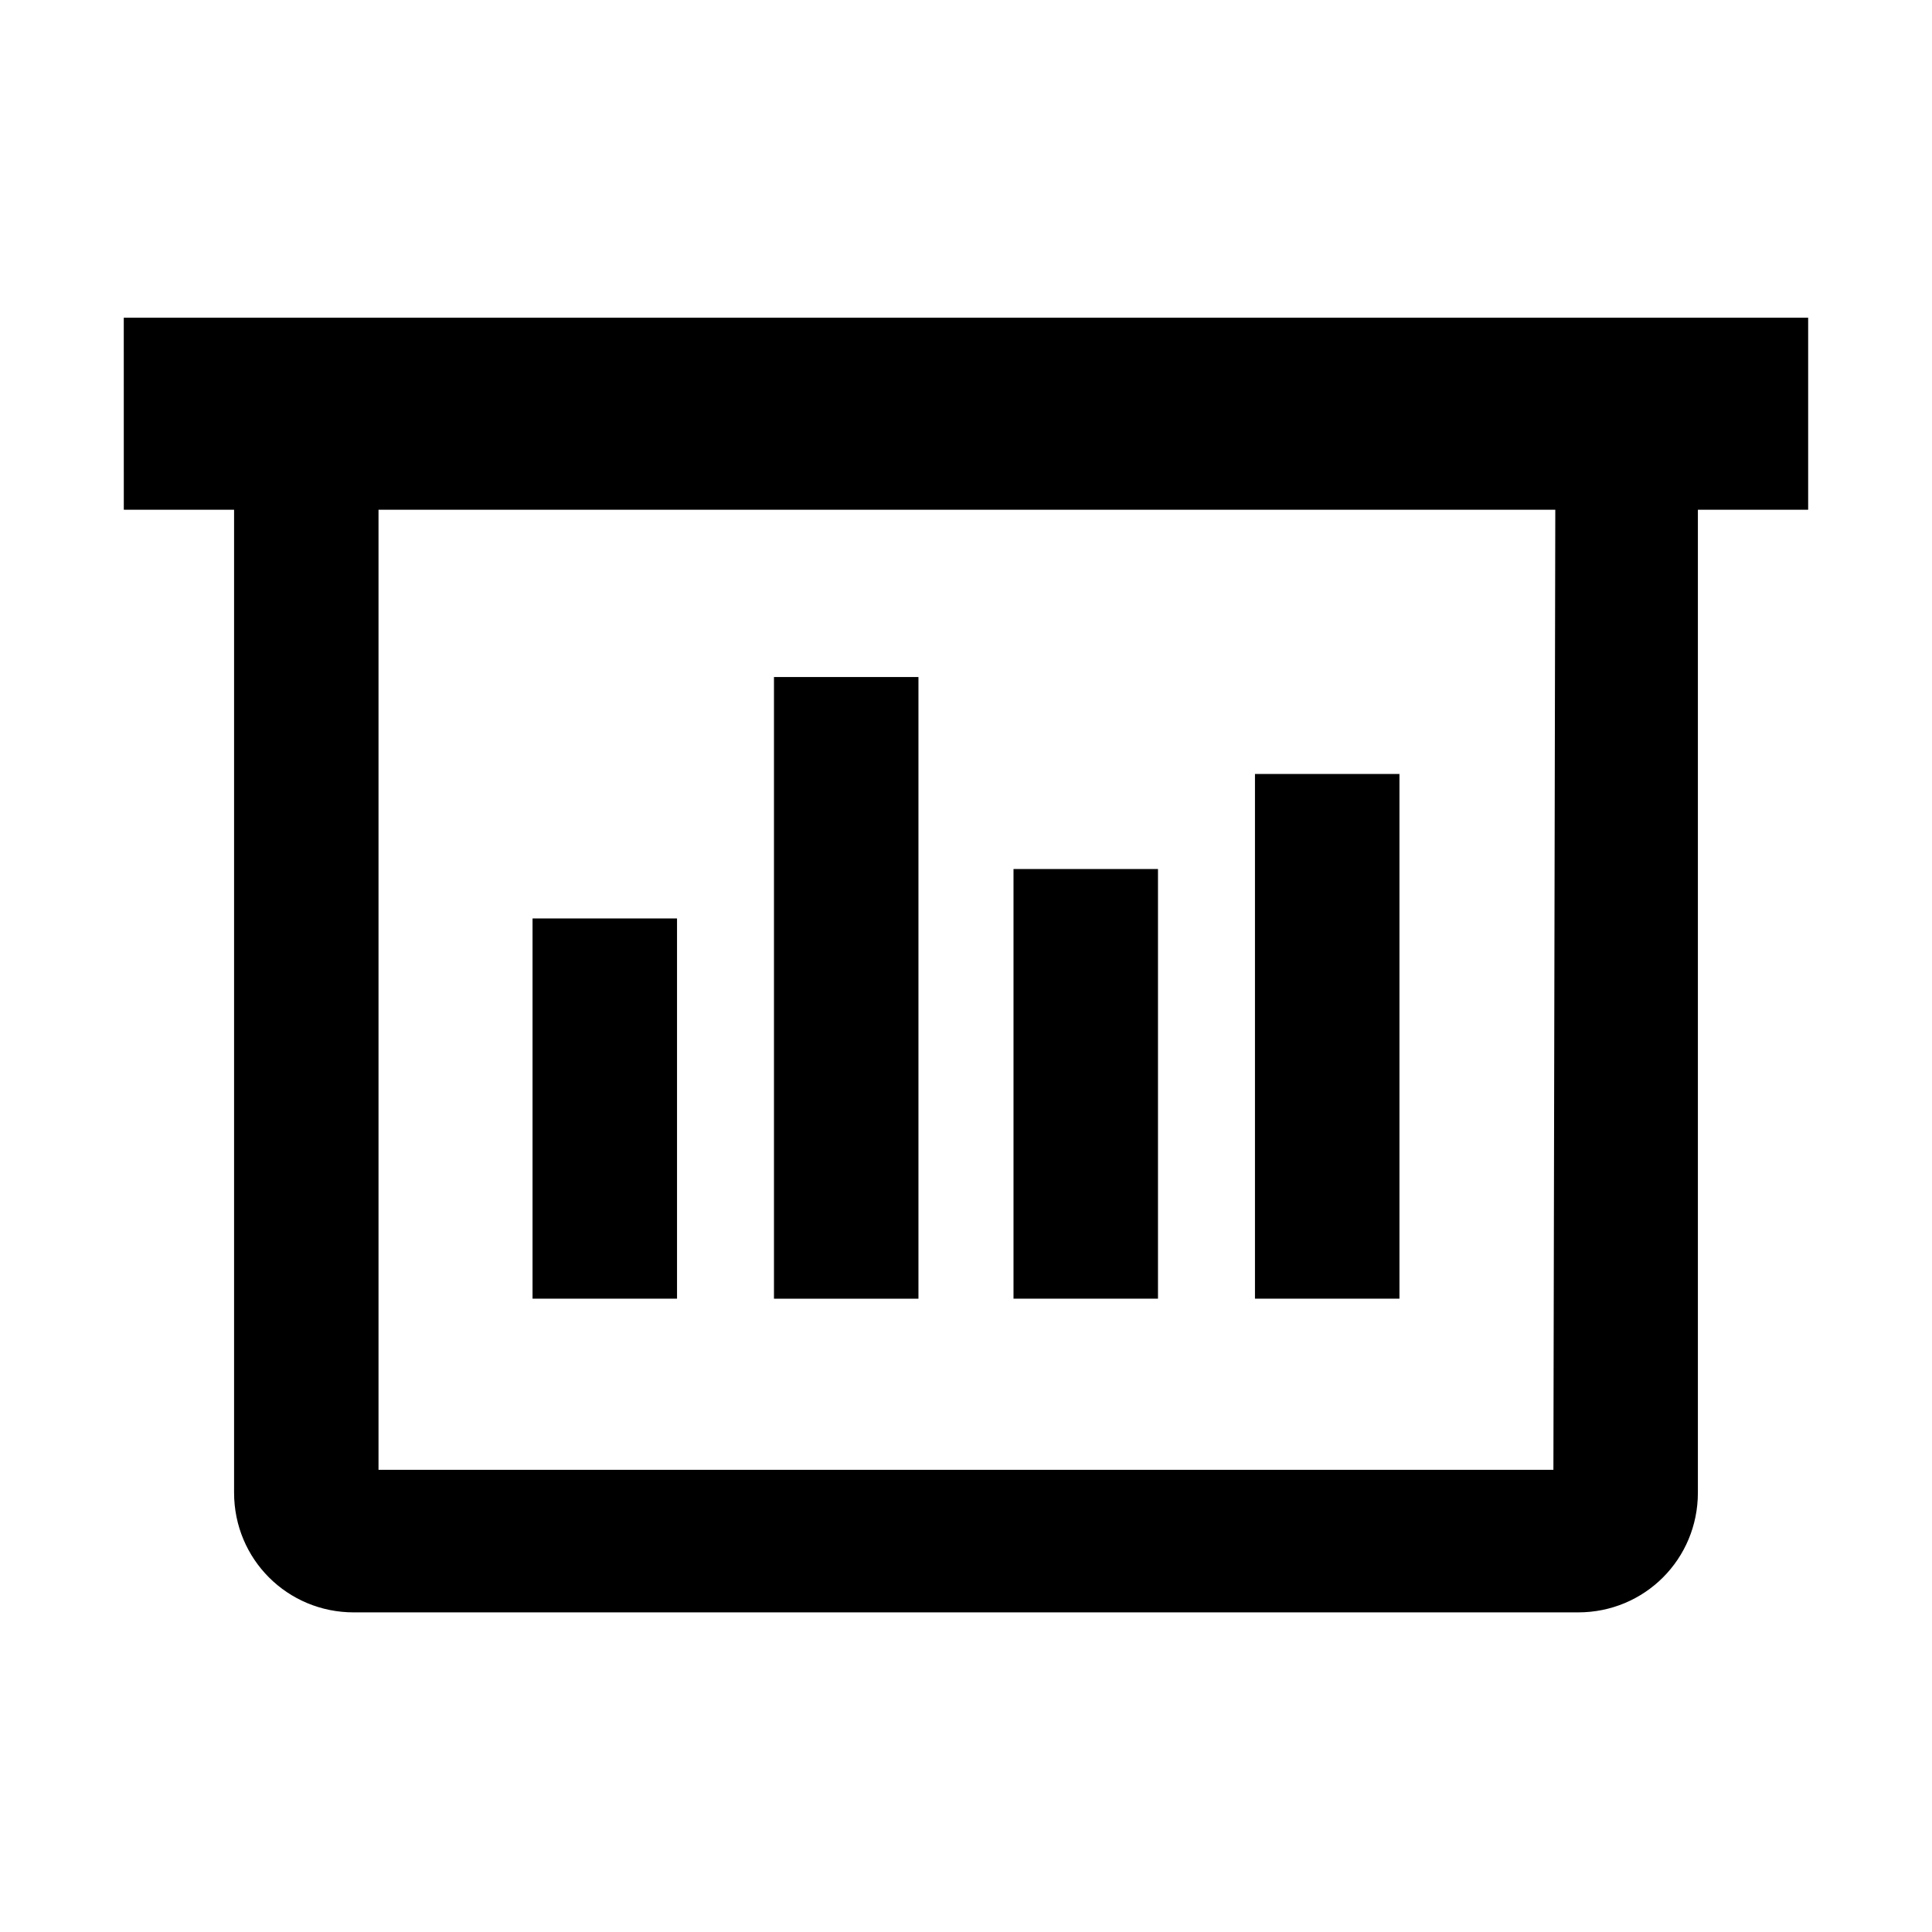
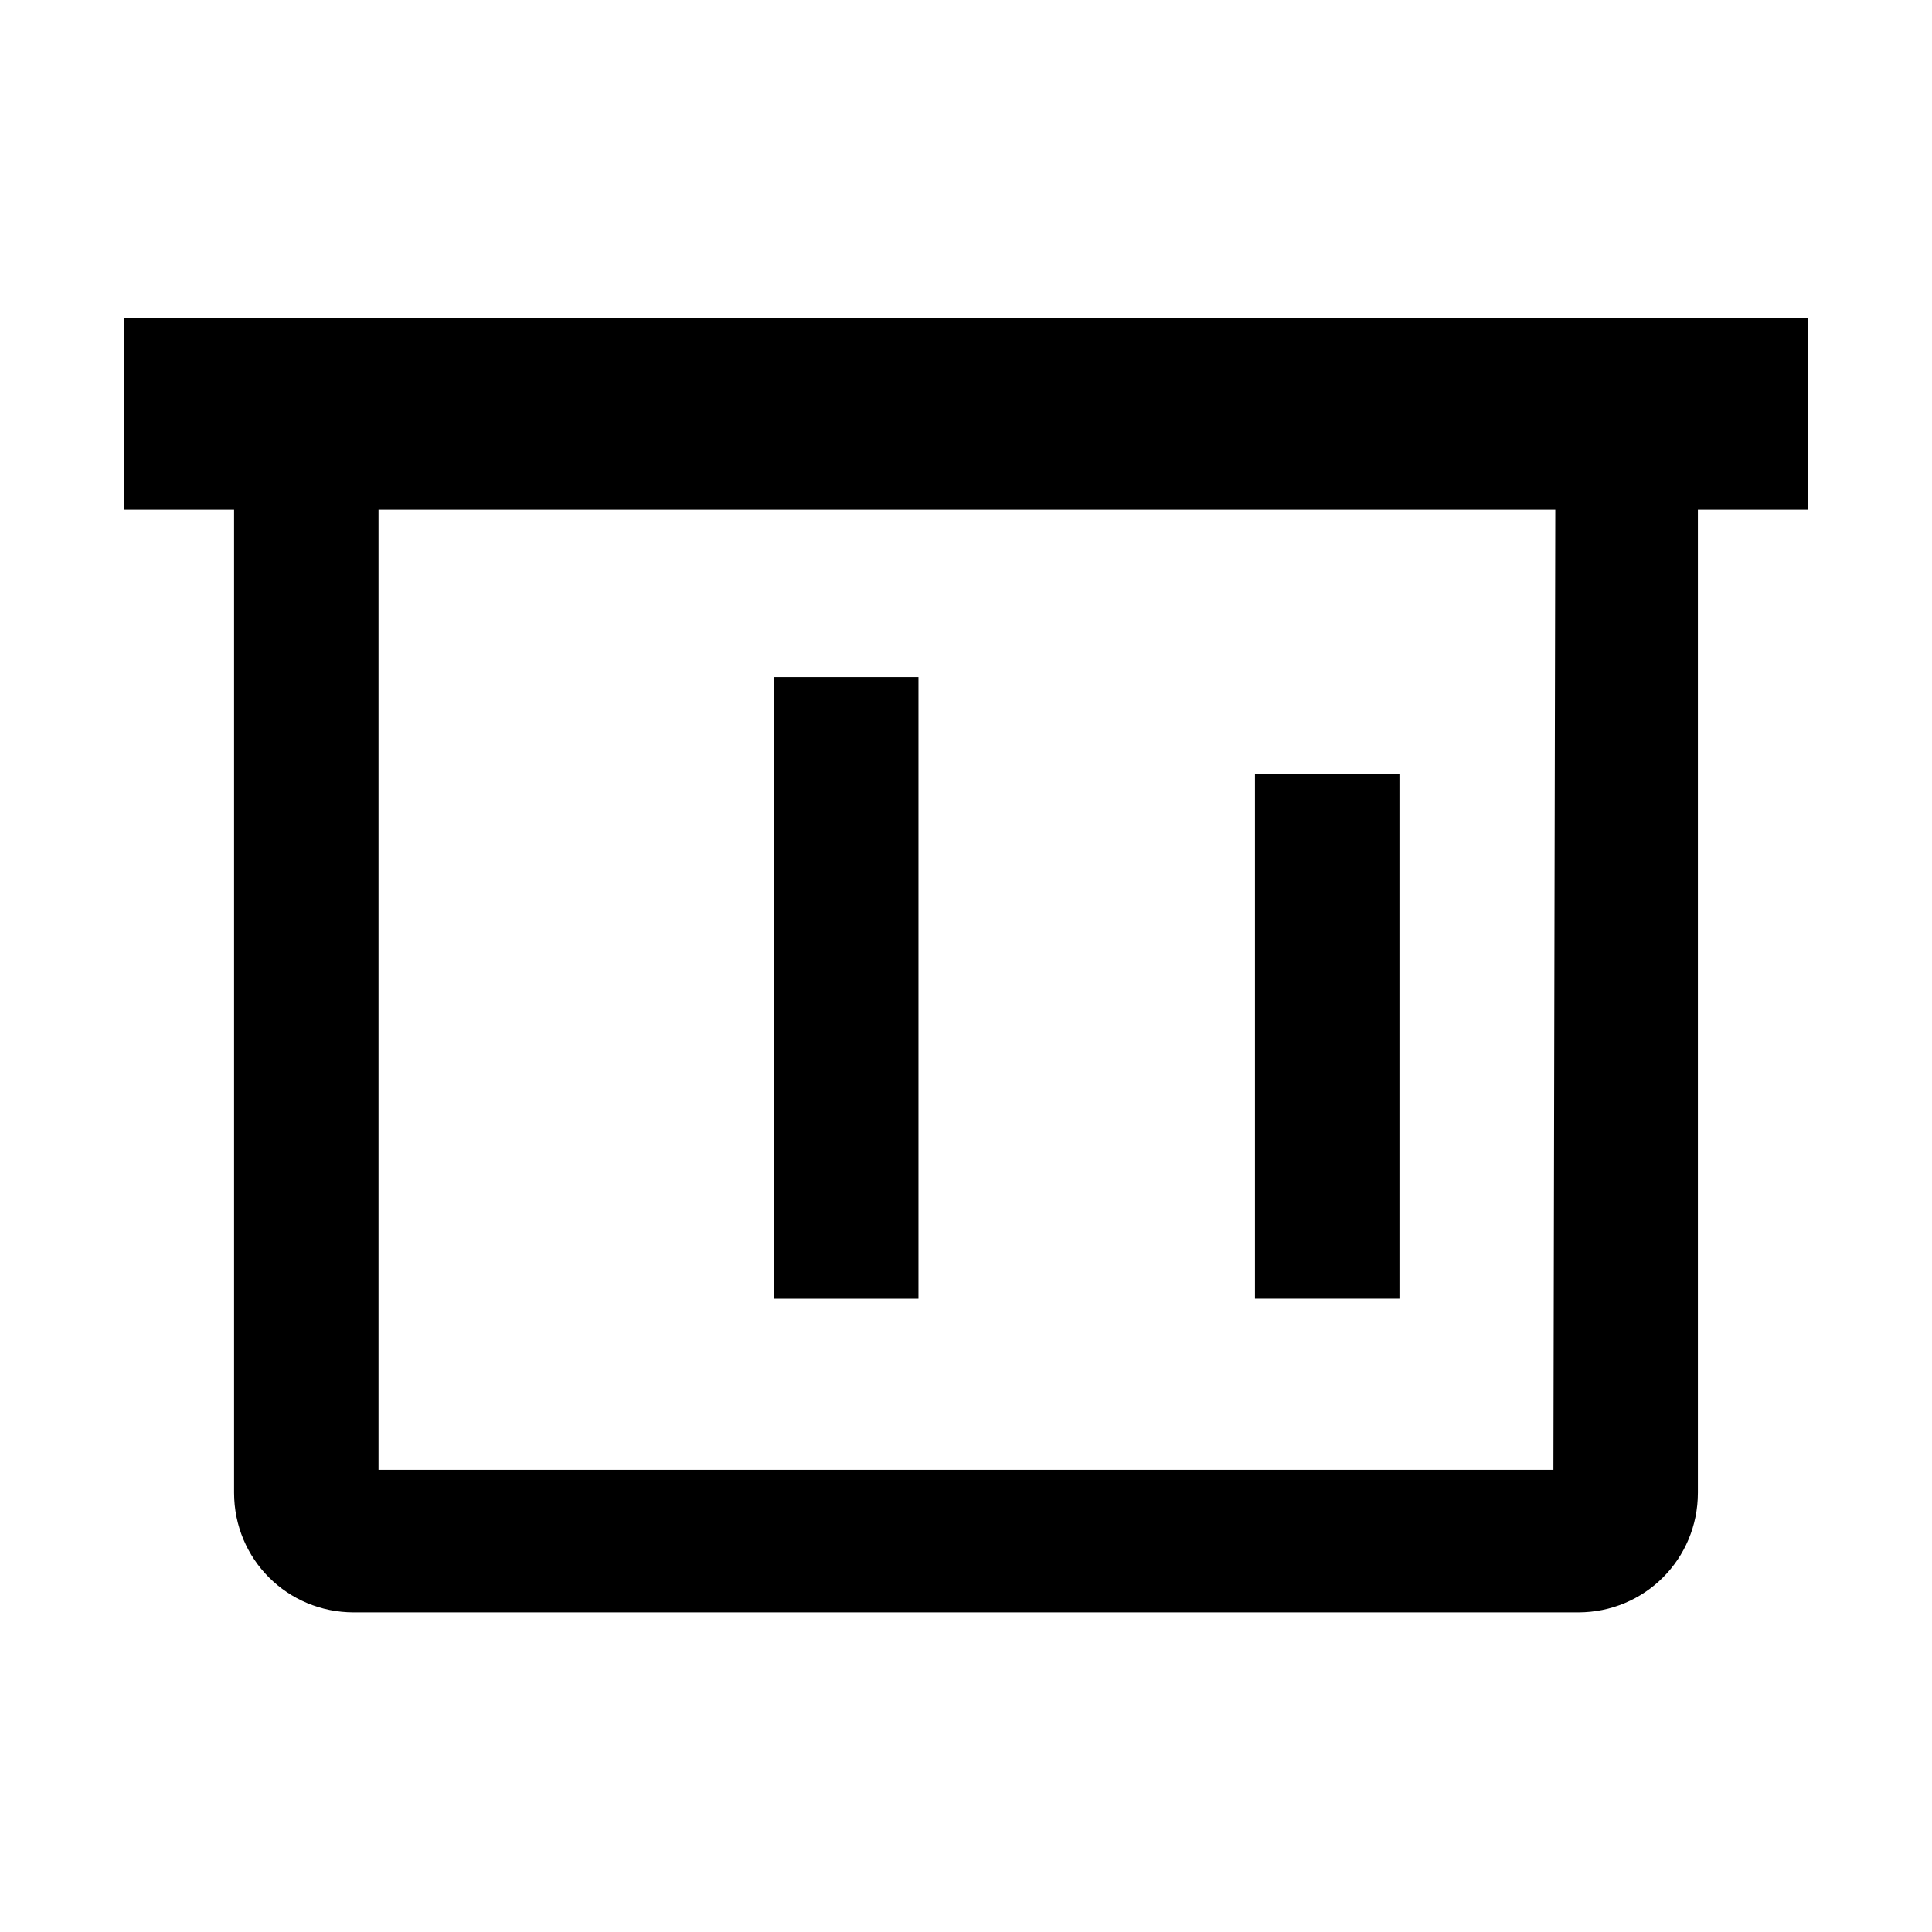
<svg xmlns="http://www.w3.org/2000/svg" fill="#000000" width="800px" height="800px" version="1.1" viewBox="144 144 512 512">
  <g>
    <path d="m176.81 279.09h29.223v260.47c0 17.633 14.105 31.738 31.738 31.738h324.45c17.633 0 31.738-14.105 31.738-31.738v-260.47h29.223v-50.887h-446.38zm378.86 254.42h-311.36v-254.42h311.86z" />
-     <path d="m285.13 387.4h38.289v100.76h-38.289z" />
    <path d="m349.11 323.42h38.289v164.75h-38.289z" />
-     <path d="m412.59 374.3h38.289v113.86h-38.289z" />
    <path d="m476.58 349.11h38.289v139.05h-38.289z" />
  </g>
</svg>